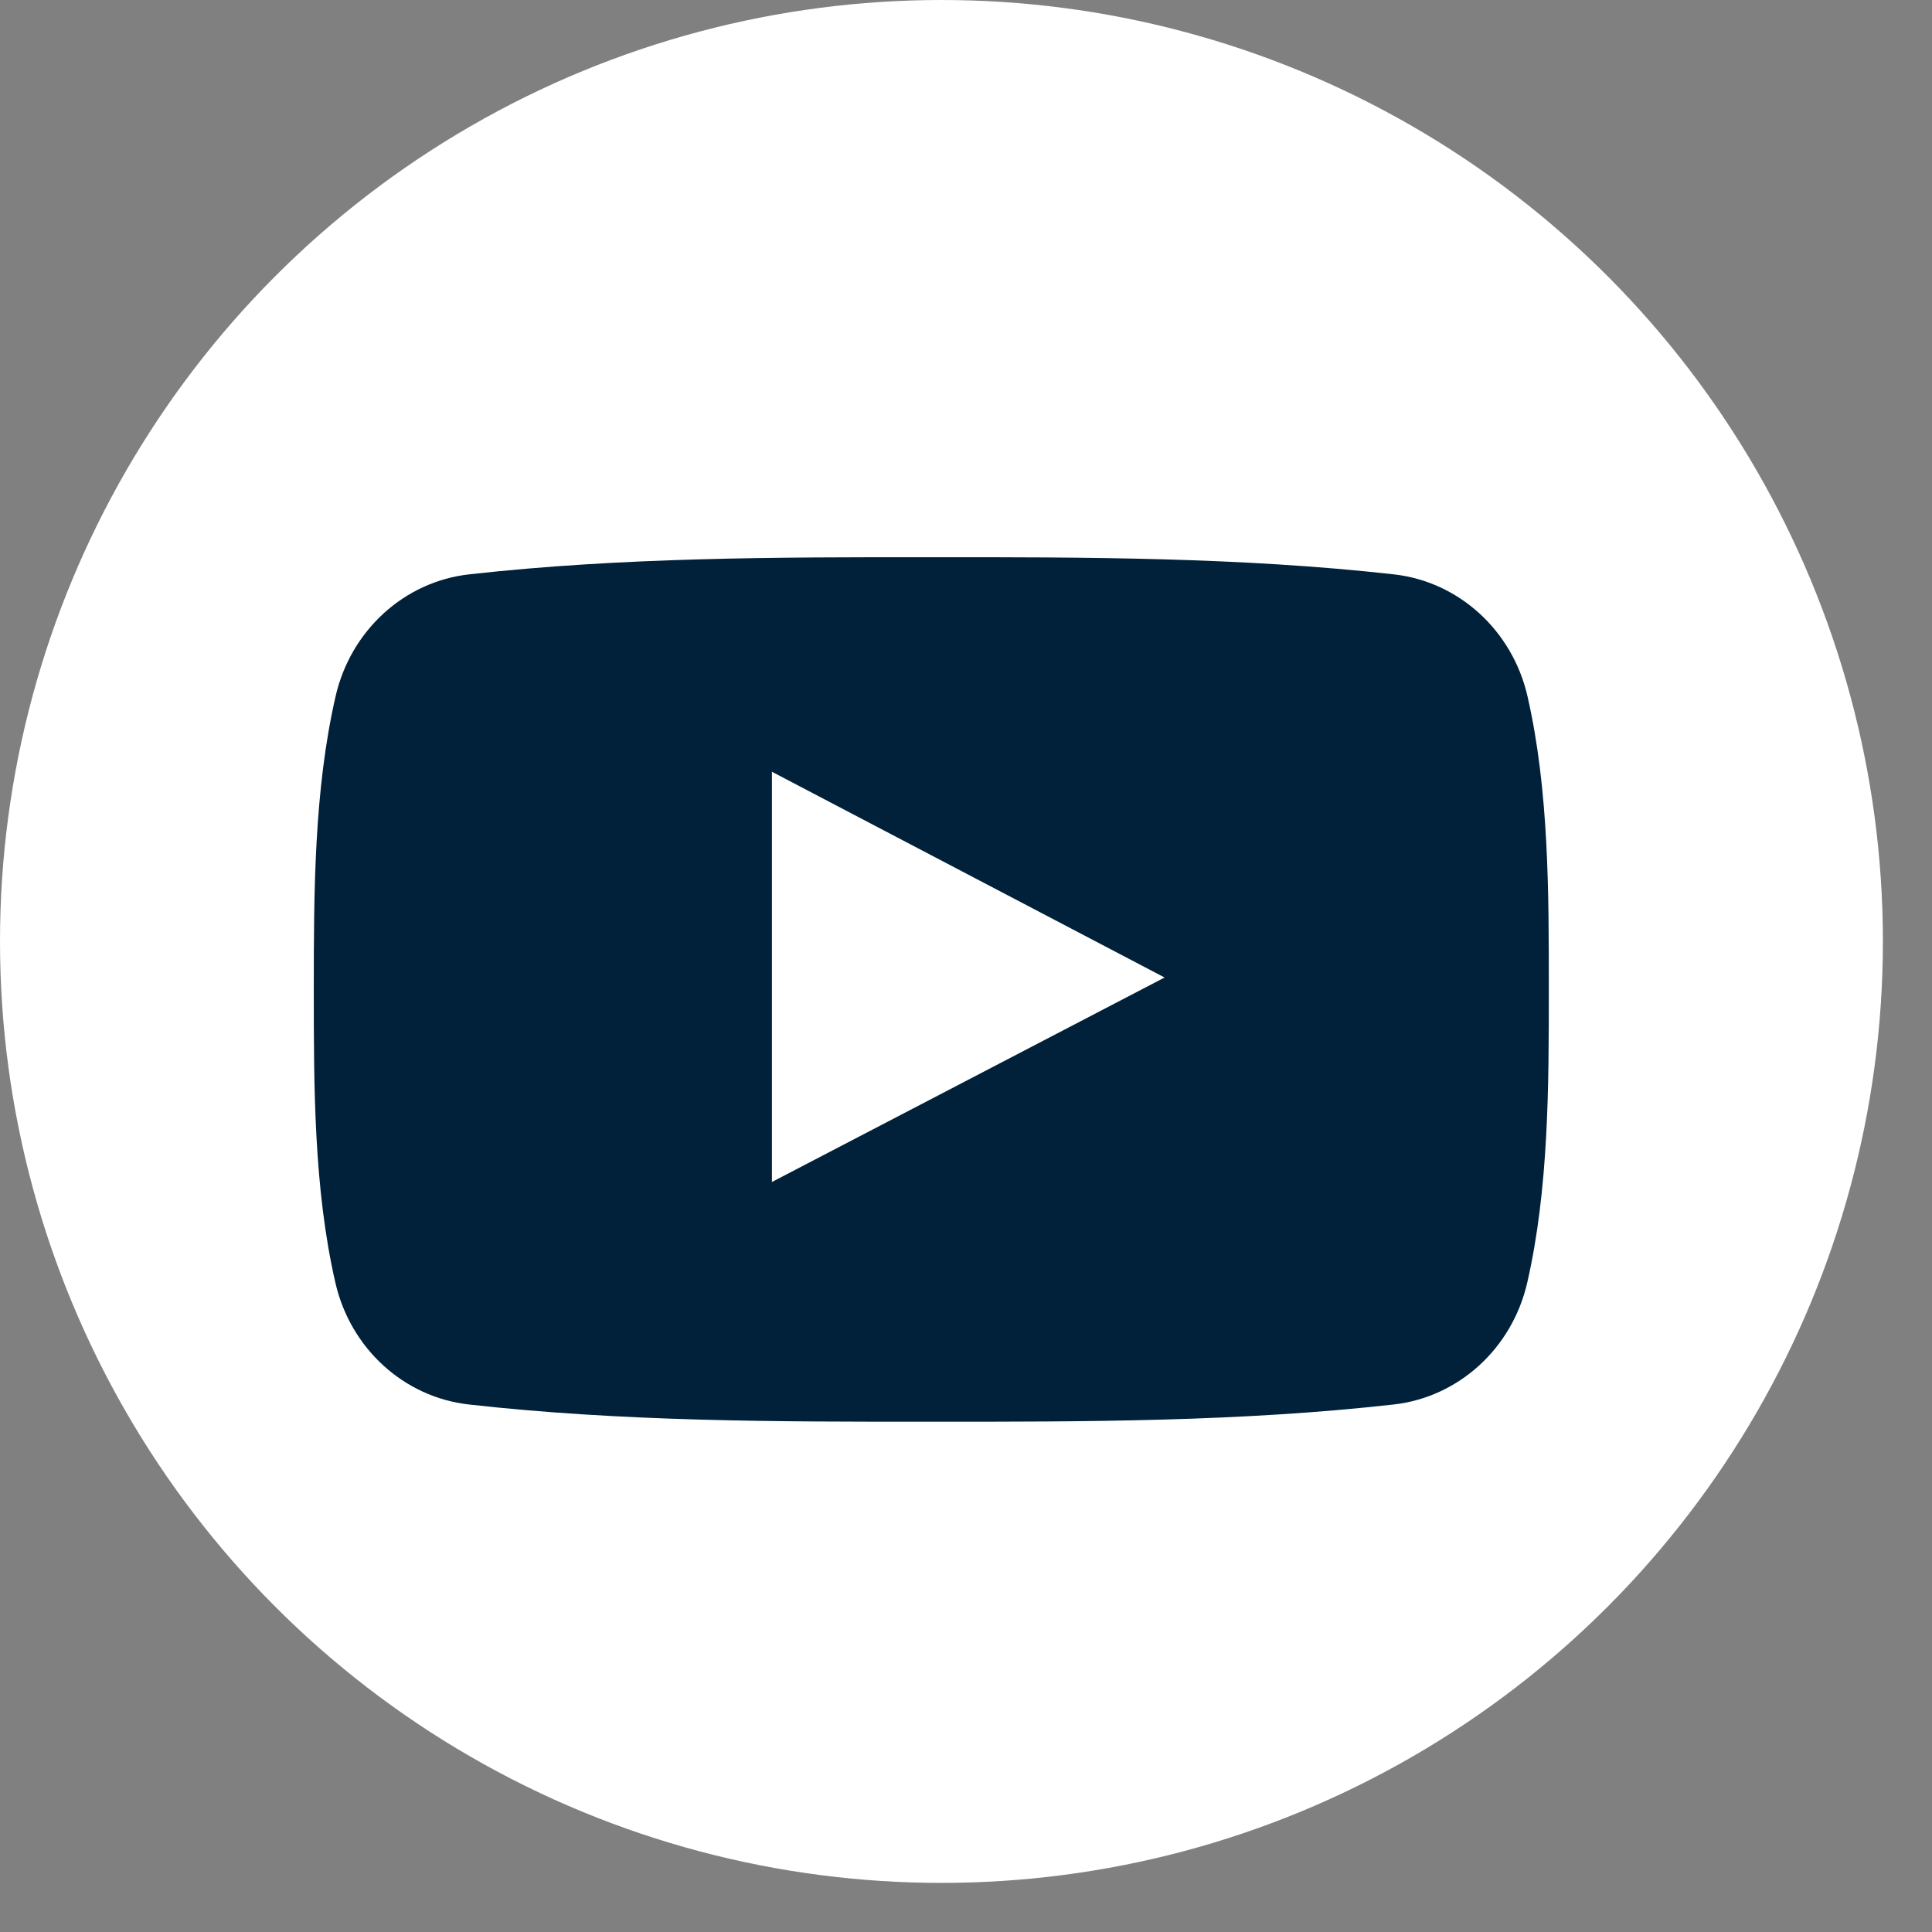
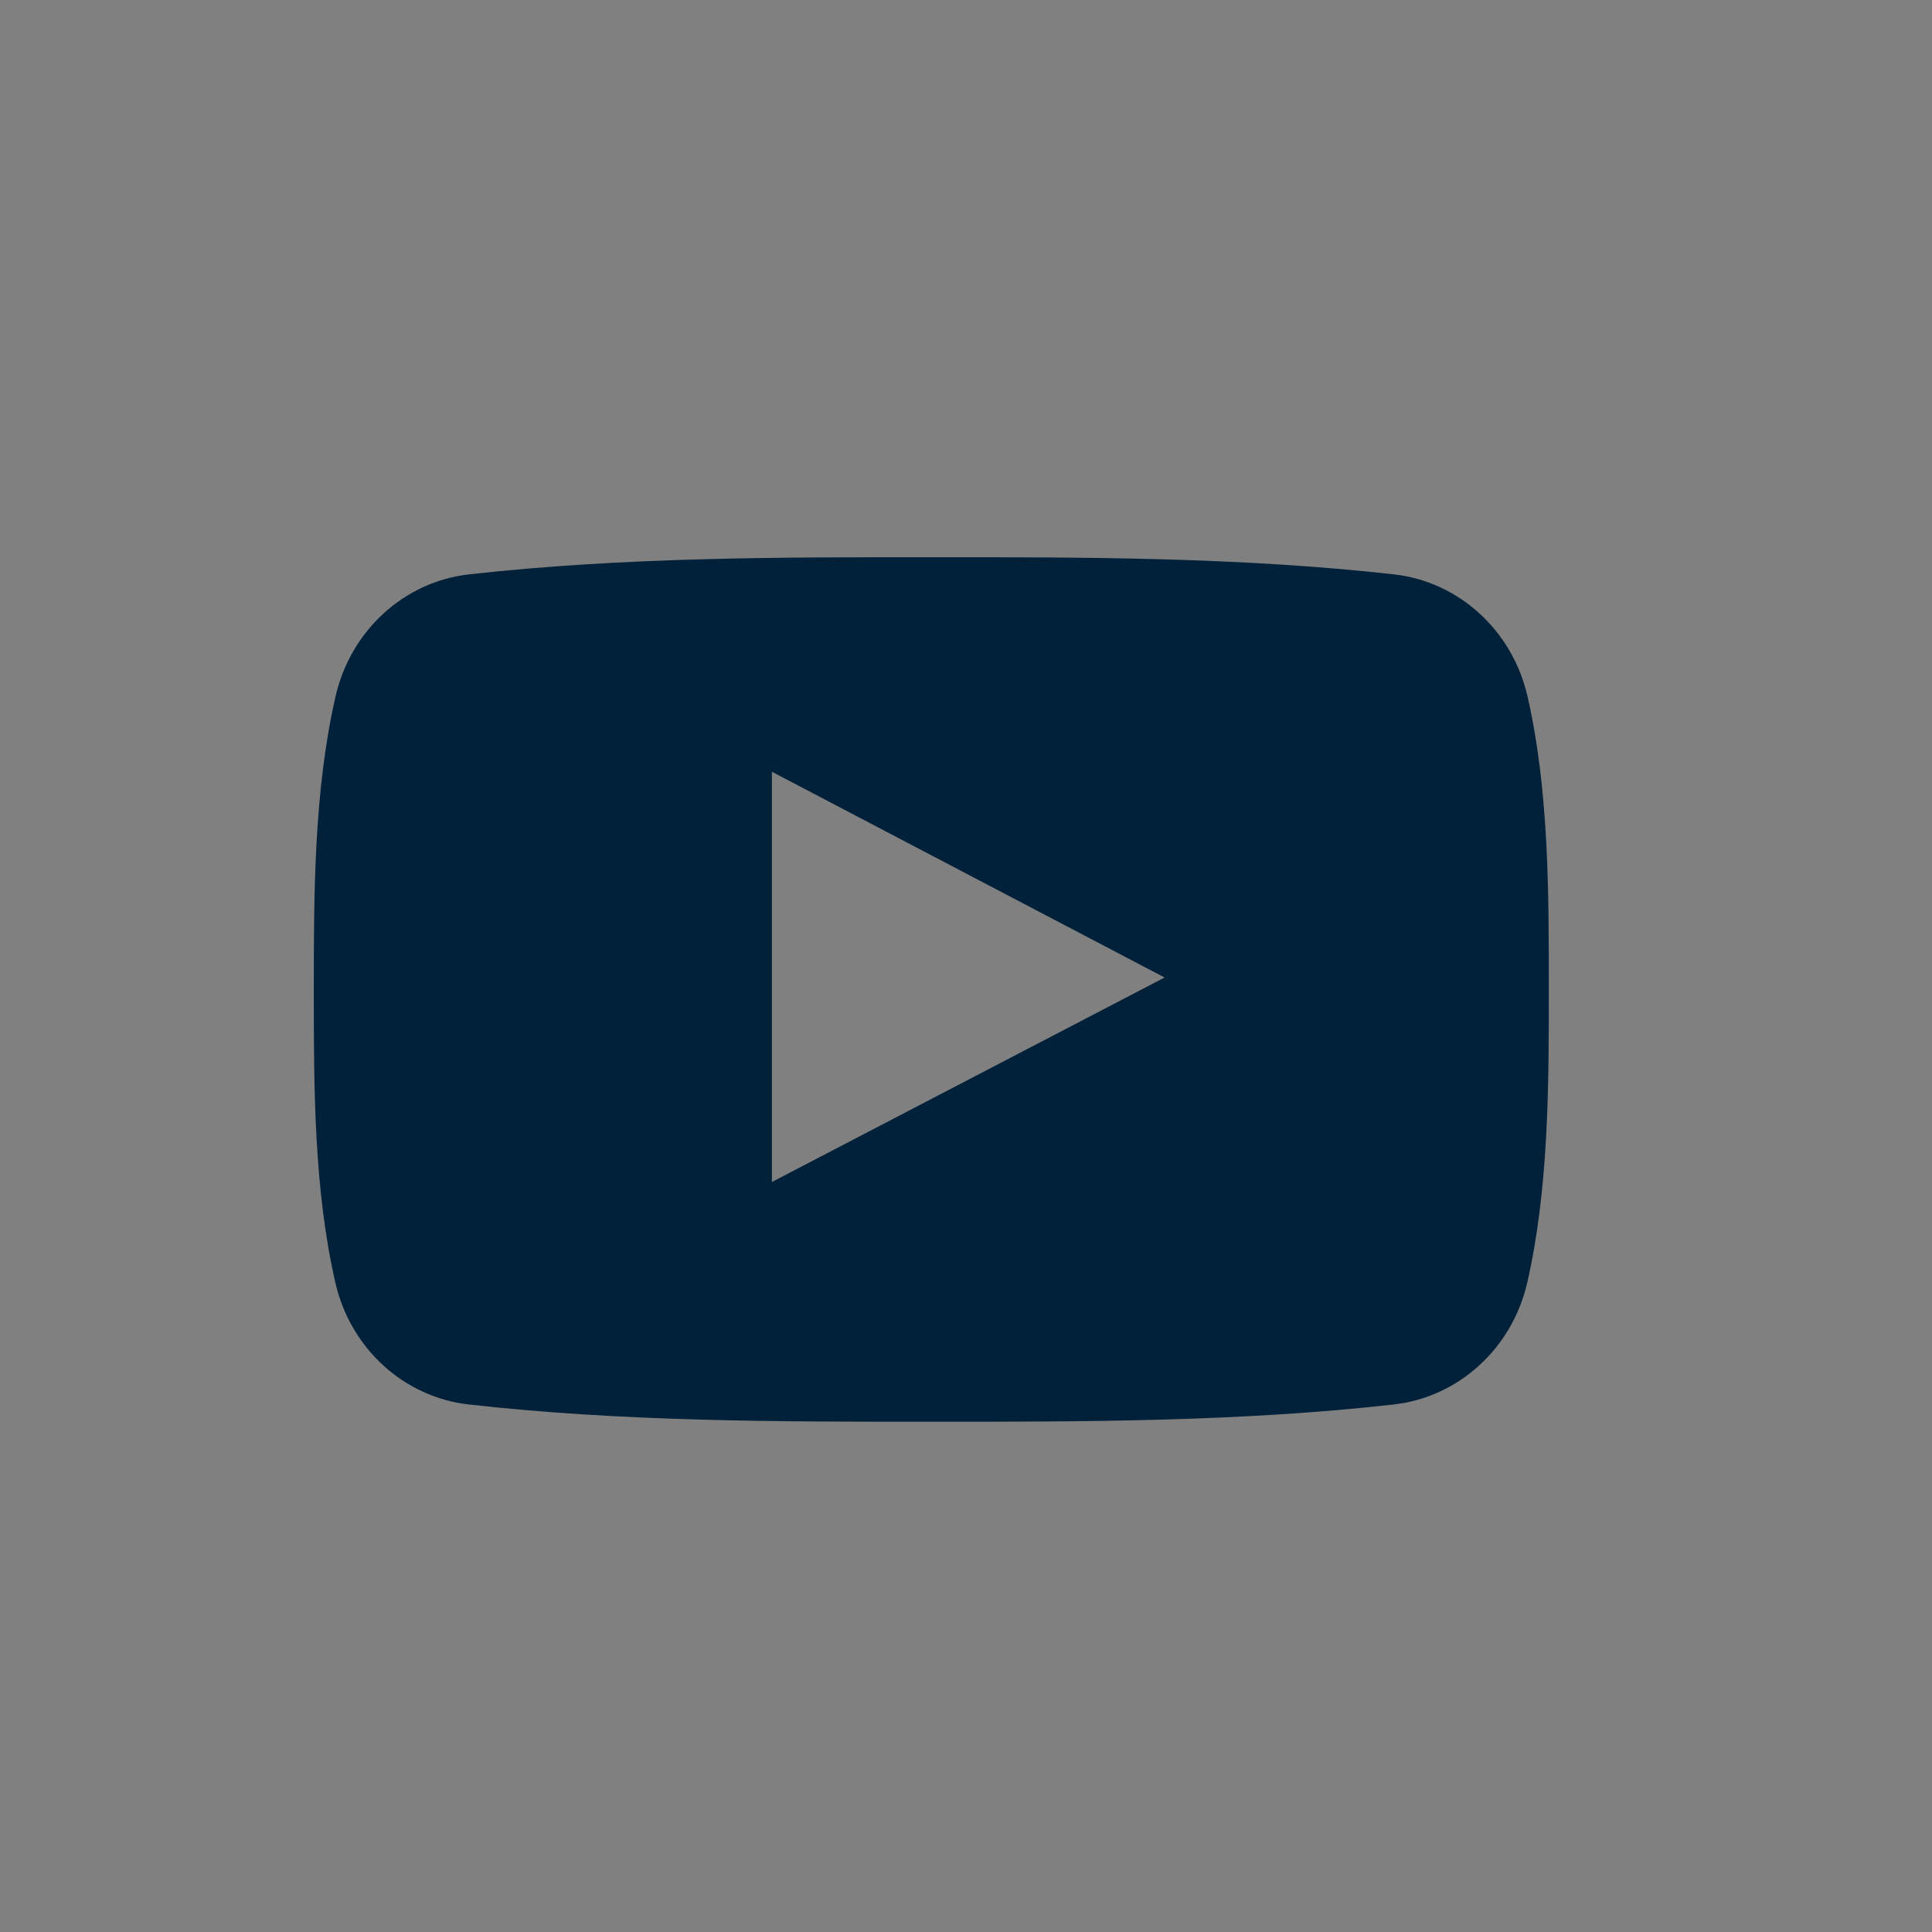
<svg xmlns="http://www.w3.org/2000/svg" width="24" height="24" viewBox="0 0 24 24" fill="none">
  <rect x="0" y="0" width="24" height="24" fill="#808080" stroke="none" />
-   <circle cx="11.695" cy="11.695" r="11.695" fill="white" />
  <path d="M18.975 8.649C18.787 7.83 18.12 7.225 17.316 7.135C15.414 6.922 13.488 6.921 11.572 6.922C9.655 6.921 7.729 6.922 5.826 7.135C5.023 7.225 4.357 7.83 4.169 8.649C3.901 9.816 3.898 11.09 3.898 12.291C3.898 13.493 3.898 14.767 4.166 15.933C4.353 16.753 5.02 17.357 5.824 17.447C7.726 17.661 9.652 17.662 11.569 17.661C13.486 17.662 15.411 17.661 17.313 17.447C18.116 17.357 18.784 16.753 18.972 15.933C19.239 14.766 19.24 13.493 19.24 12.291C19.24 11.09 19.242 9.816 18.975 8.649ZM9.589 14.683C9.589 12.979 9.589 11.292 9.589 9.587C11.215 10.44 12.831 11.286 14.467 12.143C12.836 12.993 11.22 13.834 9.589 14.683Z" fill="#002139" />
</svg>